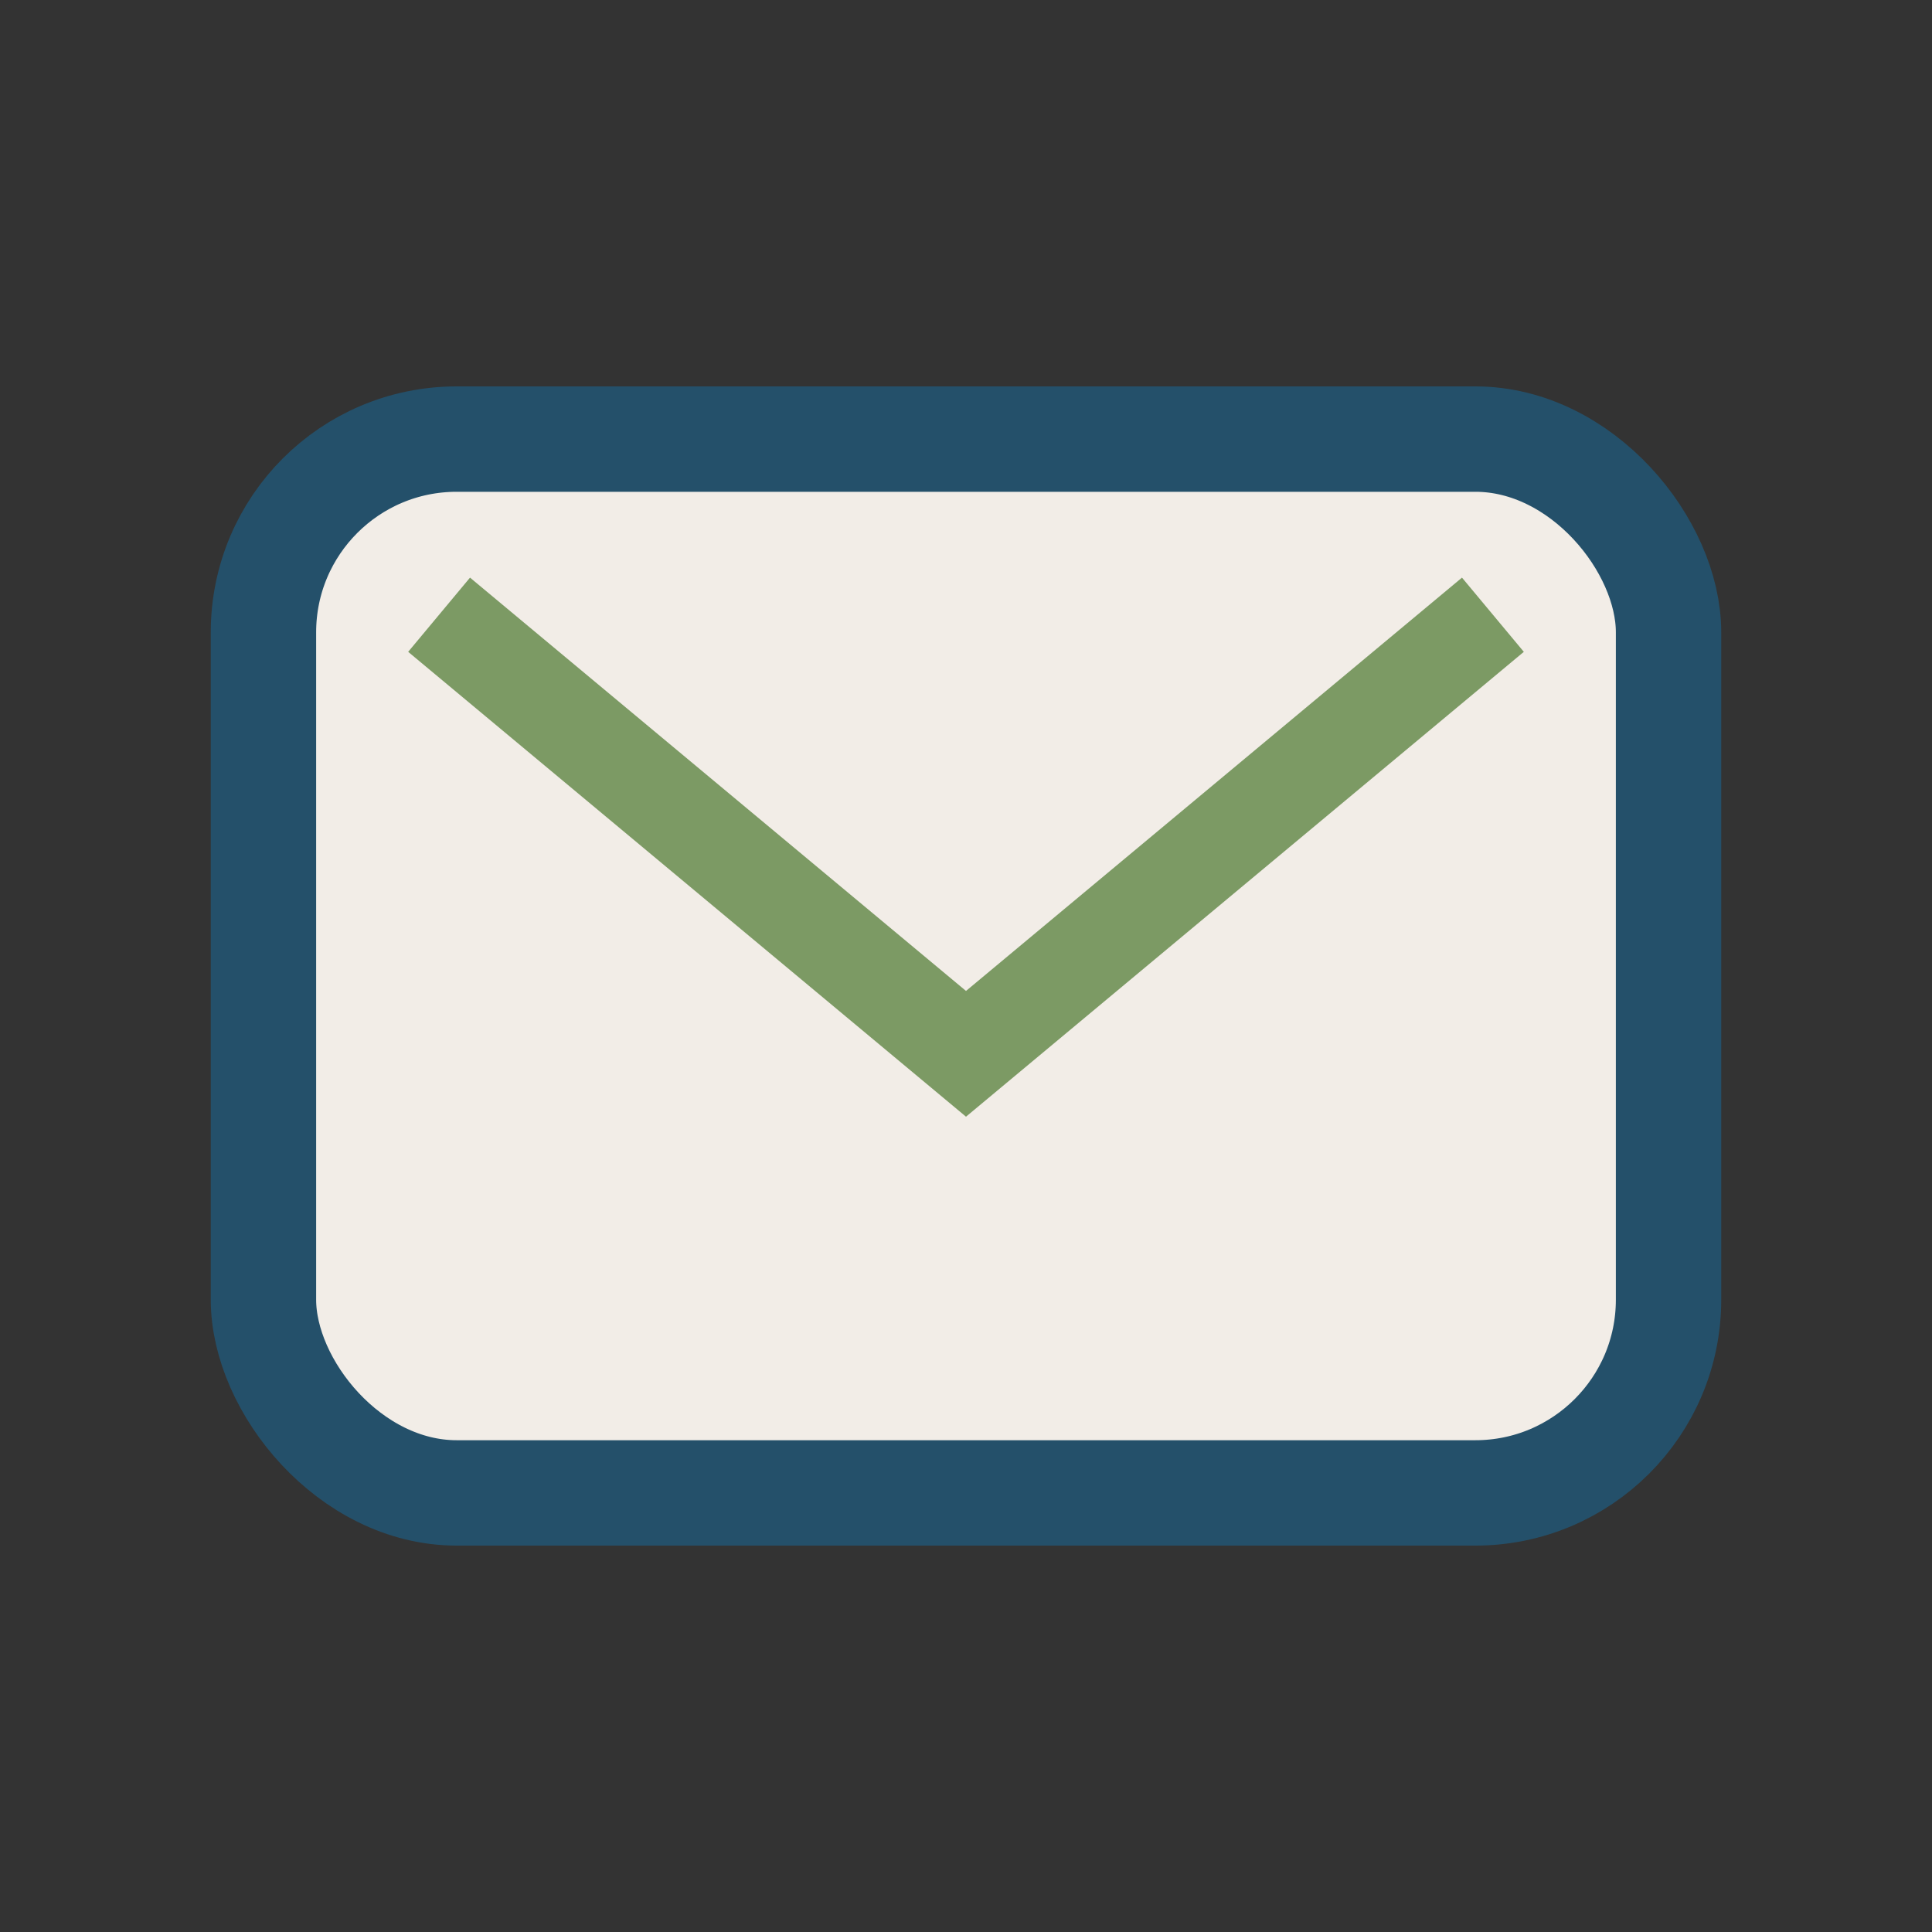
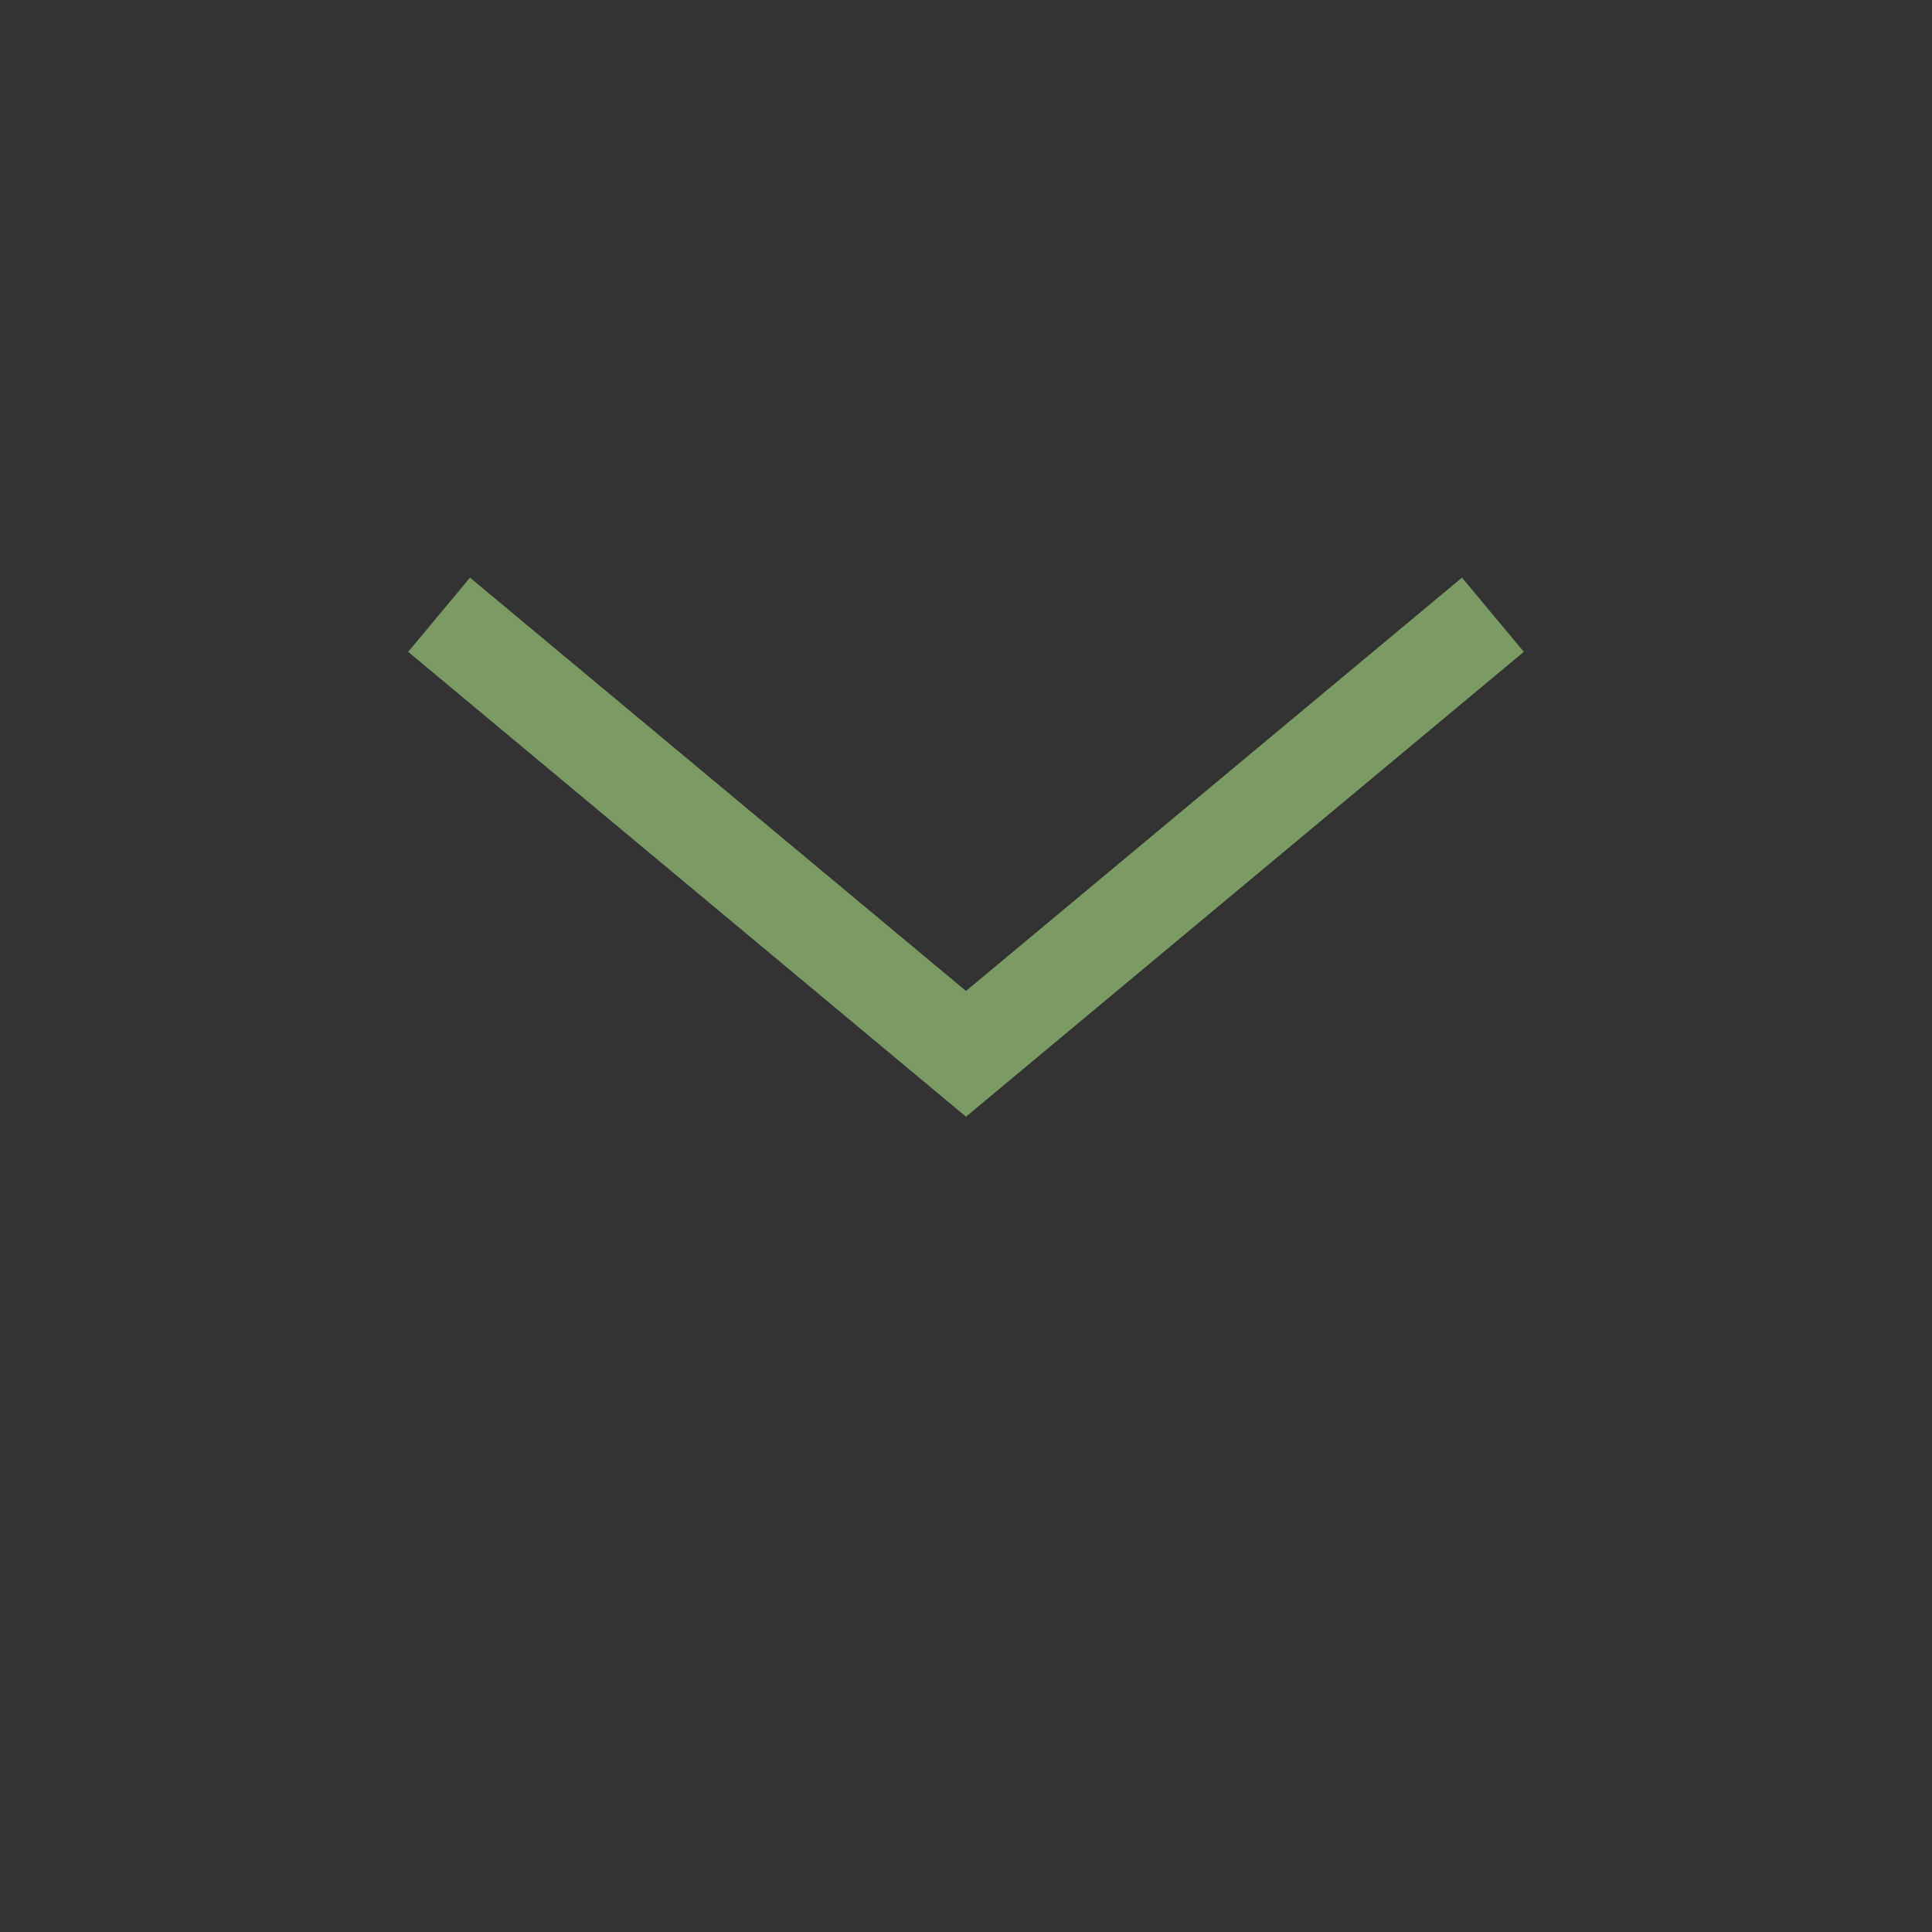
<svg xmlns="http://www.w3.org/2000/svg" viewBox="0 0 22 22" width="24" height="24">
  <rect x="0" y="0" width="22" height="22" fill="#333333" stroke="none" />
-   <rect width="16" height="12" x="3" y="5" rx="2.2" fill="#F2EDE7" stroke="#24506A" stroke-width="1.2" />
  <path d="M5 7l6 5 6-5" fill="none" stroke="#7C9A64" stroke-width="1.1" />
</svg>